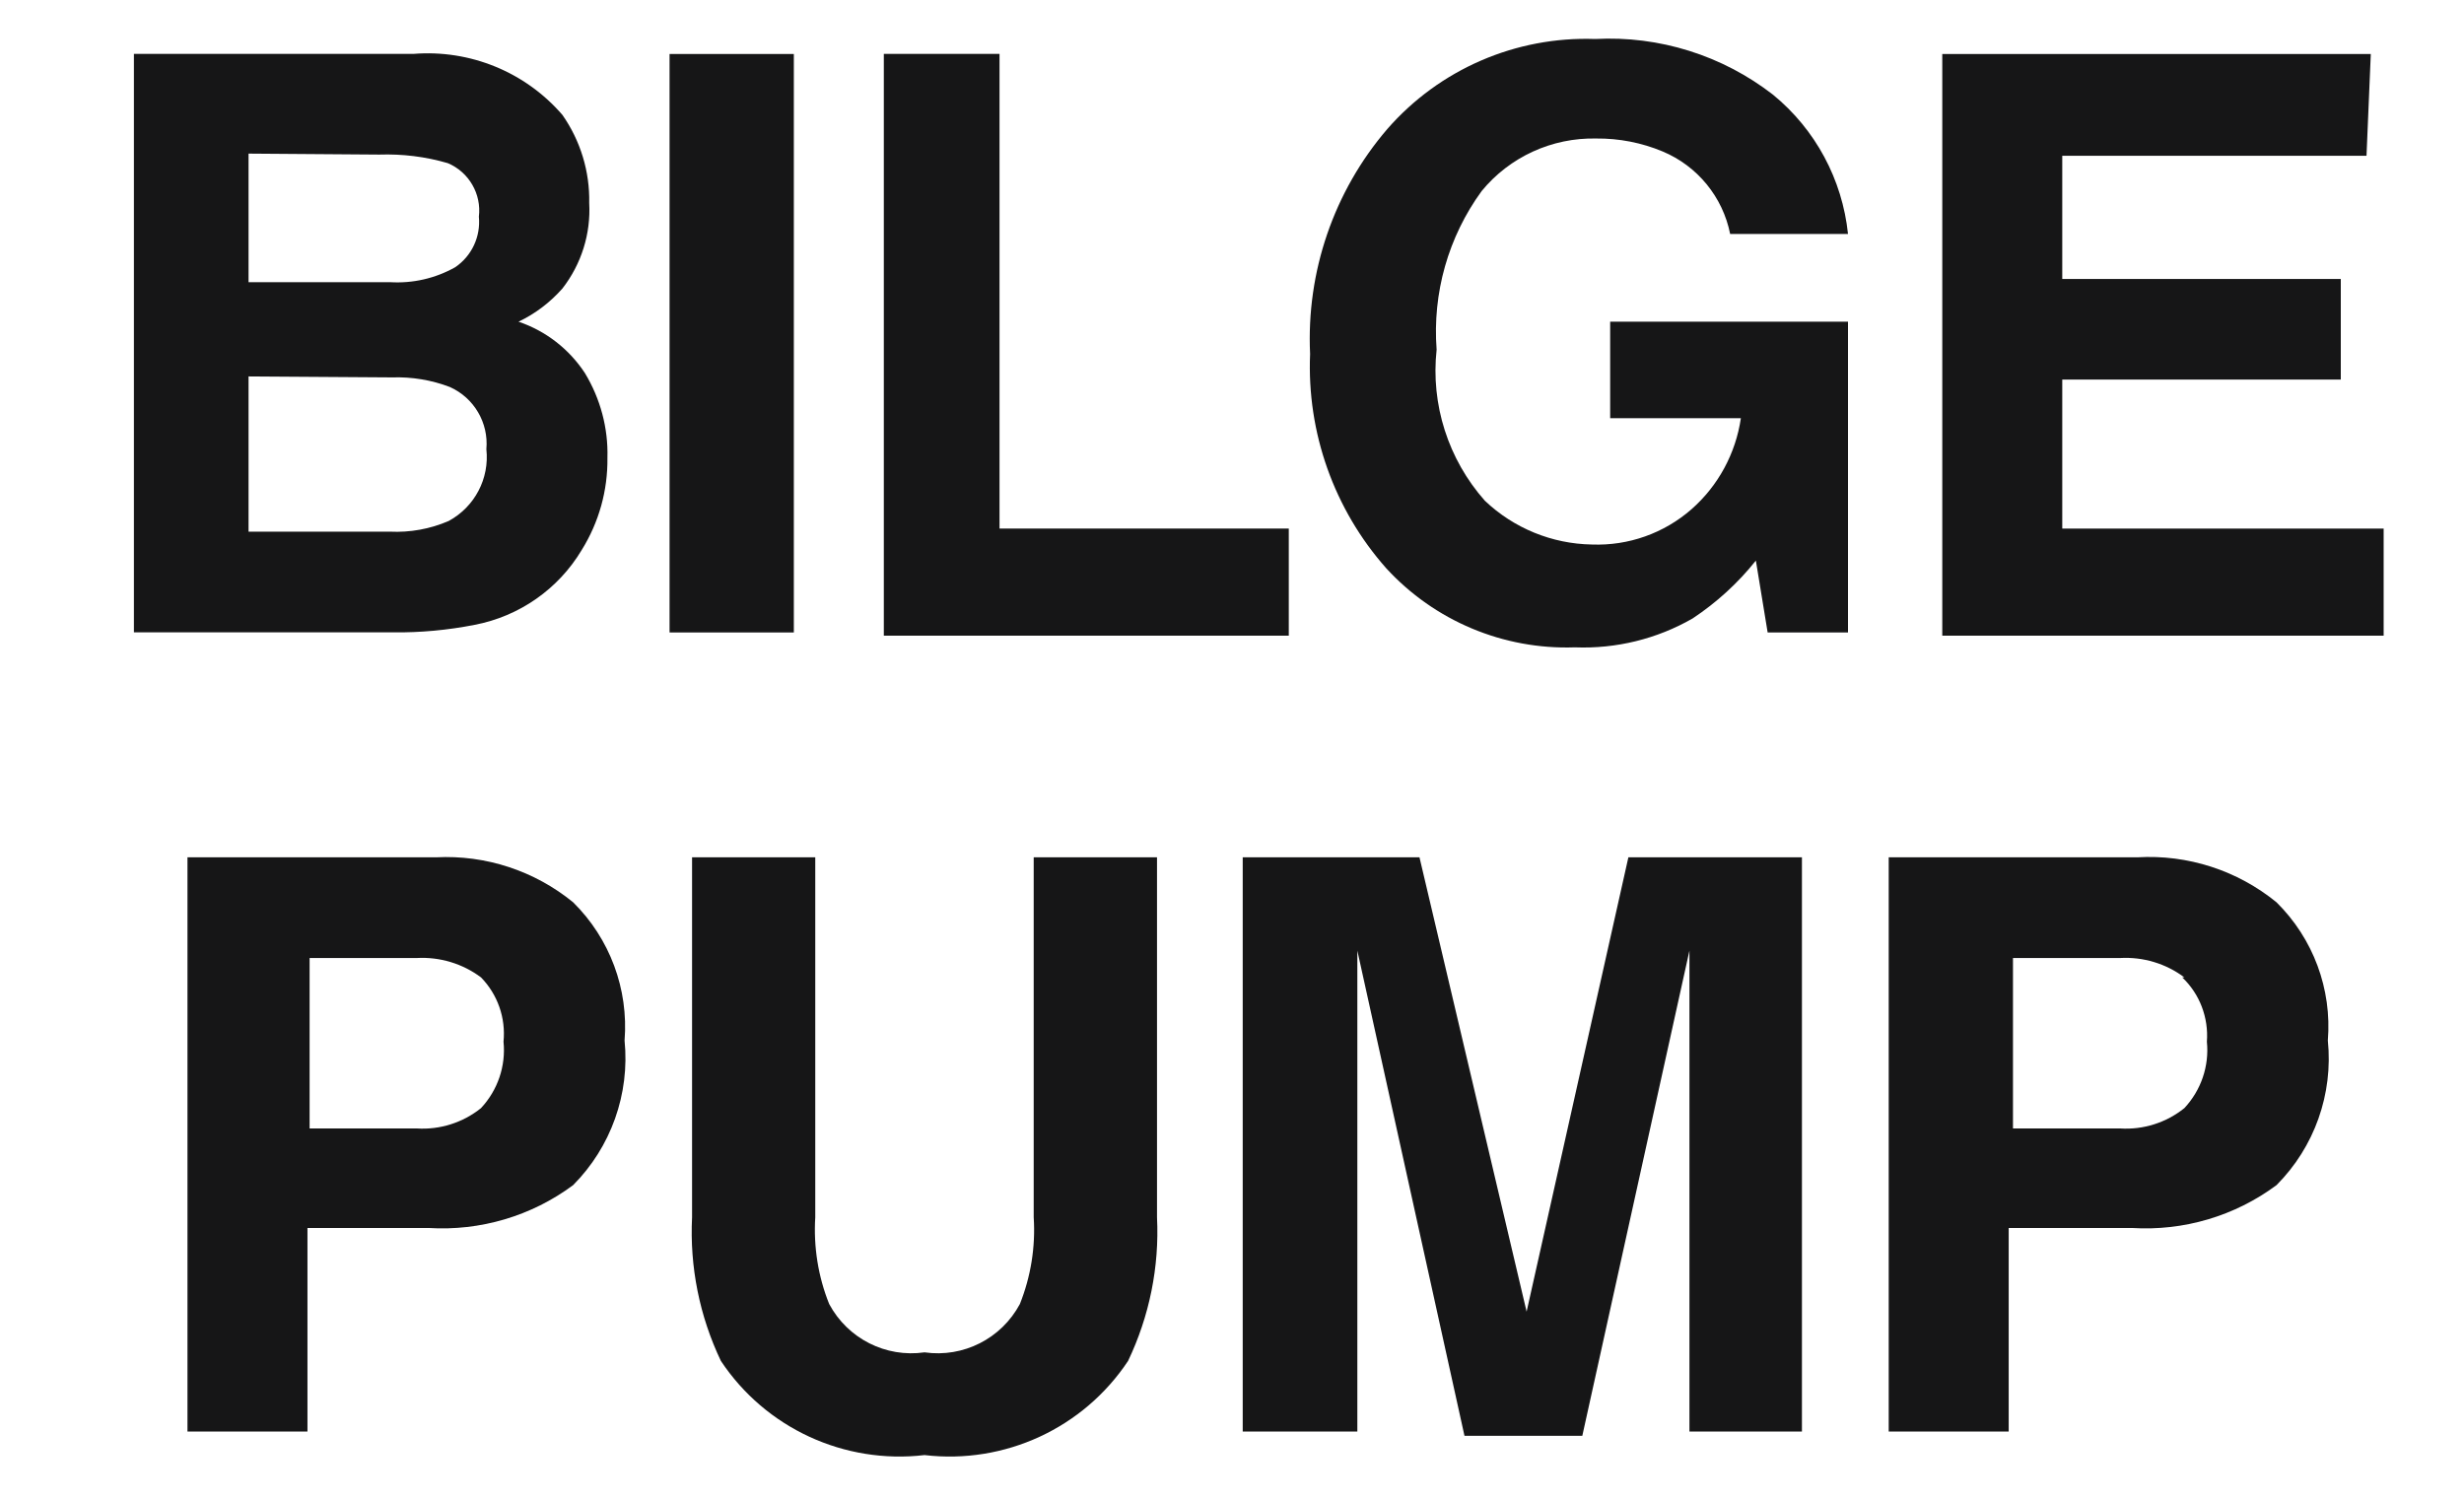
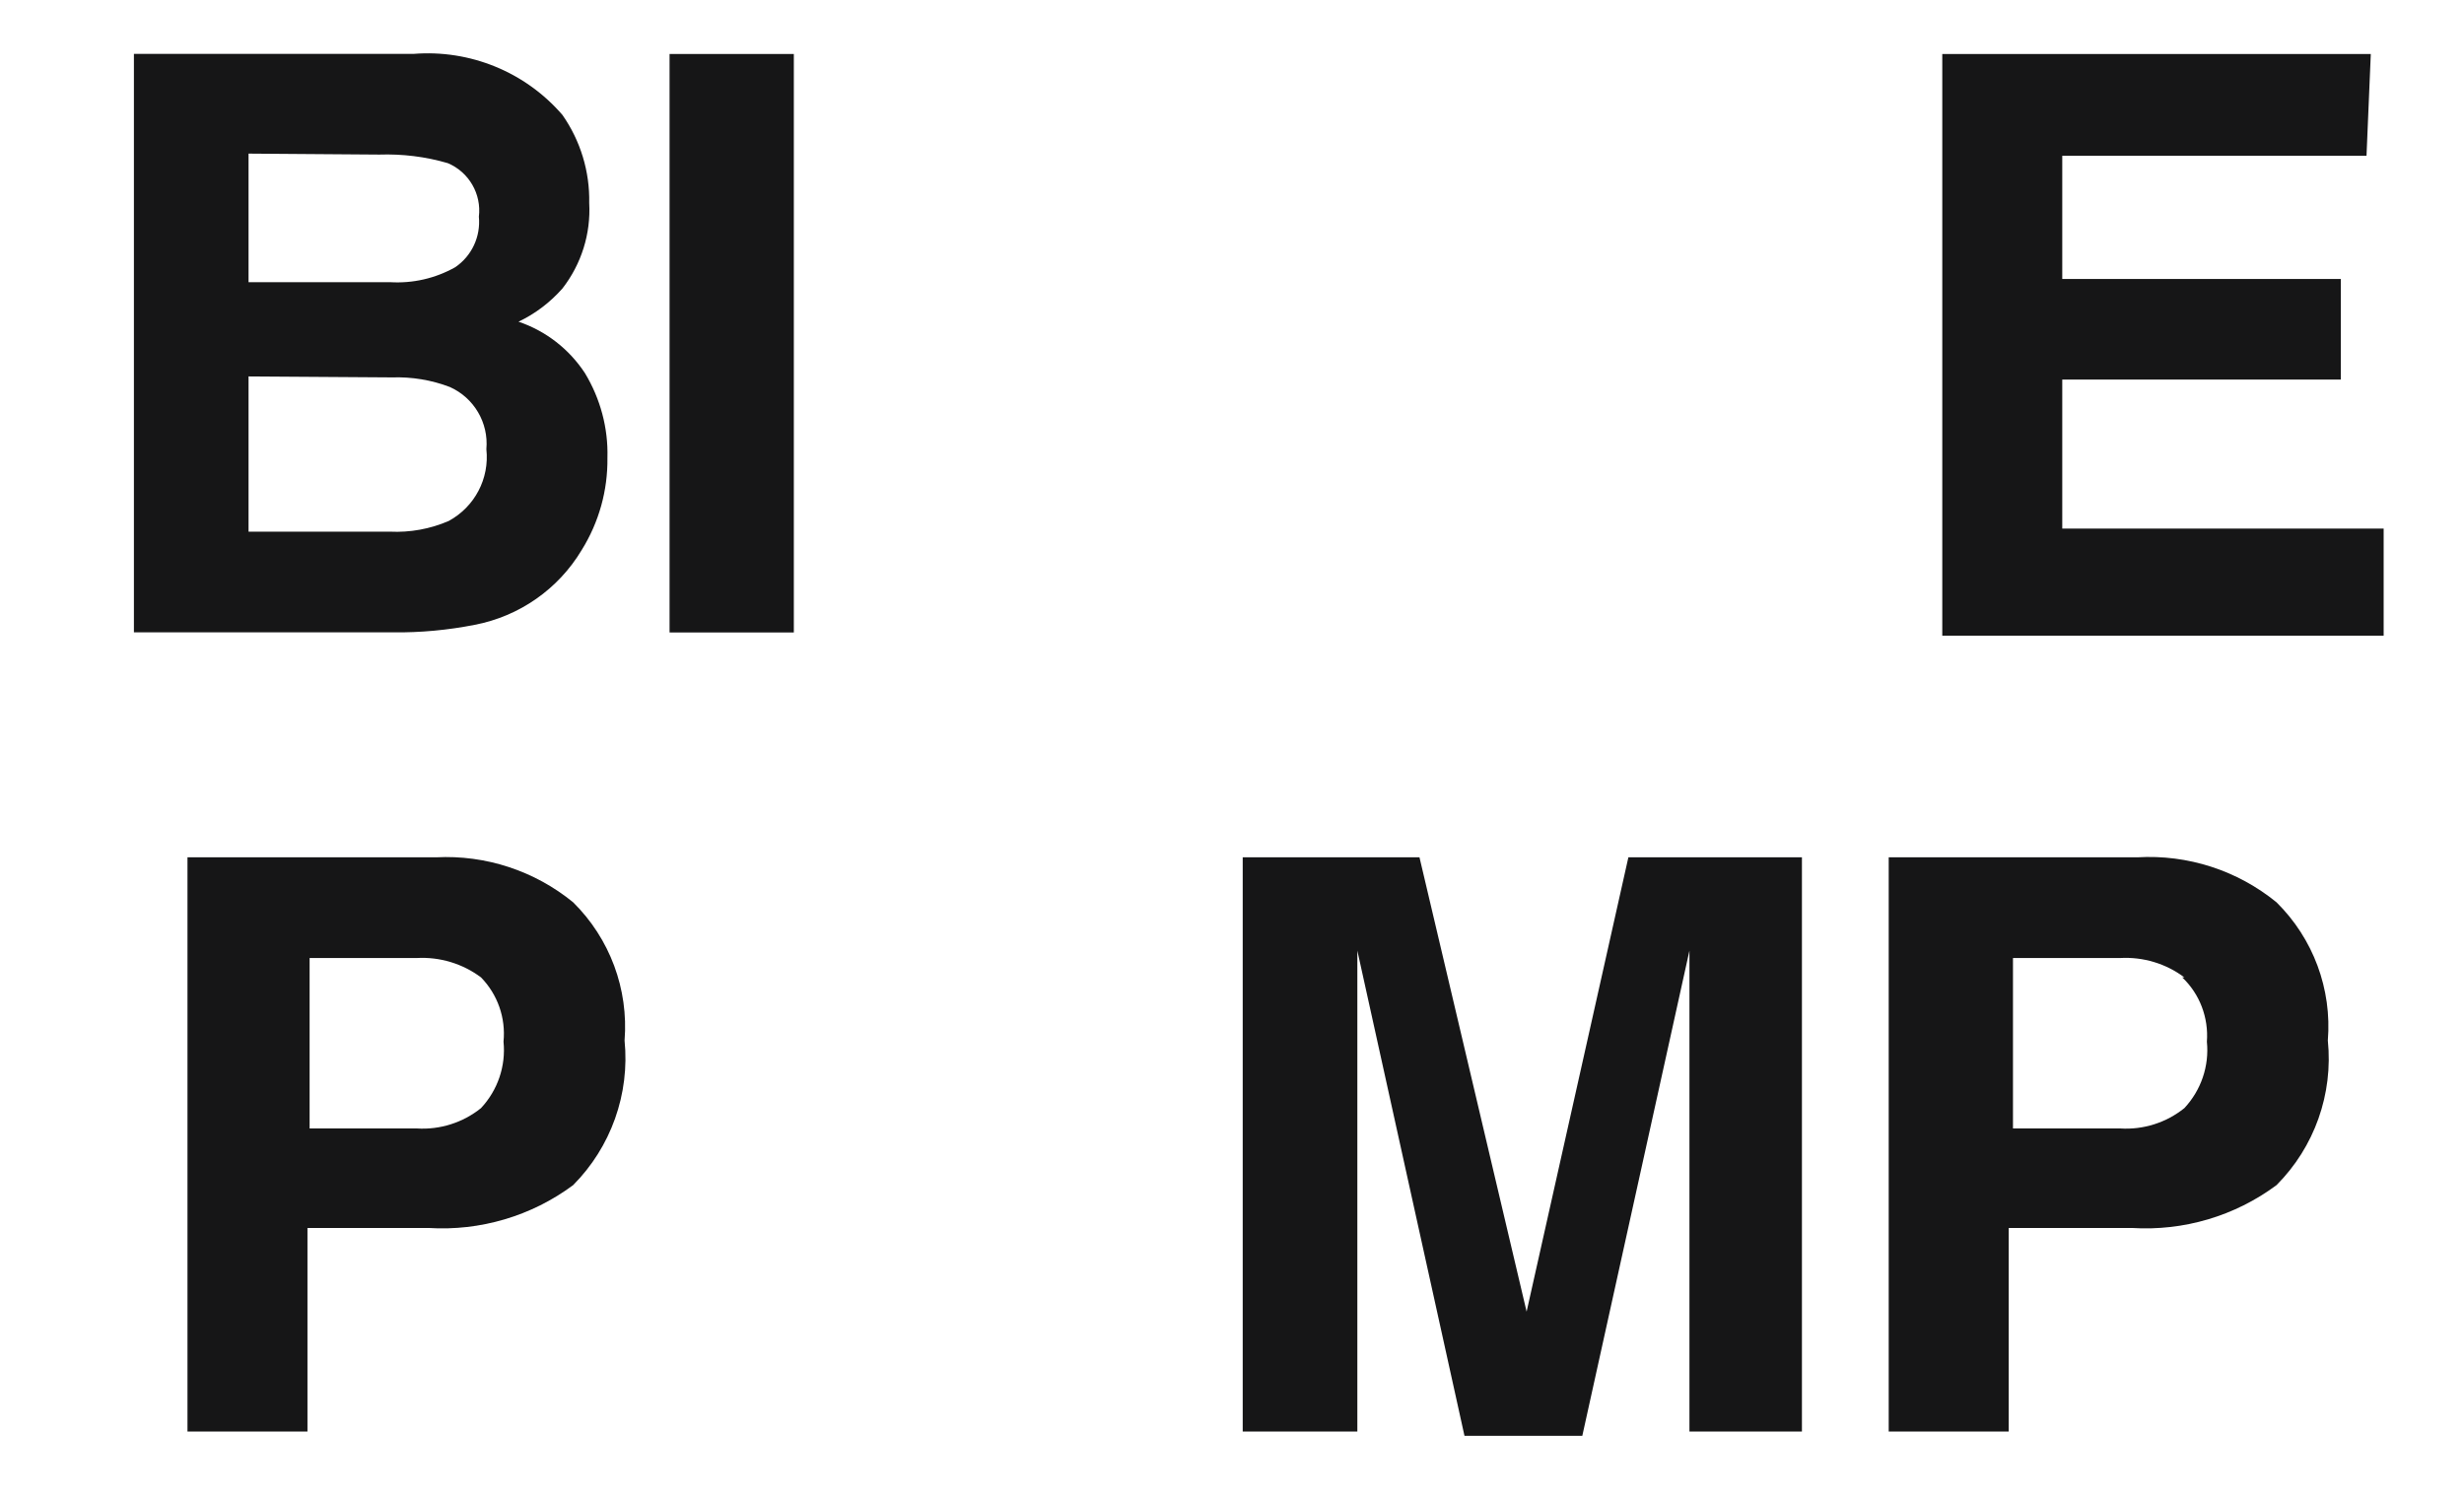
<svg xmlns="http://www.w3.org/2000/svg" fill="none" viewBox="0 0 23 14" height="14" width="23">
  <g clip-path="url(#clip0_1_350)">
    <path fill="#161617" d="M5.25 1.073C5.418 1.313 5.506 1.601 5.5 1.894C5.516 2.182 5.427 2.465 5.25 2.693C5.135 2.823 4.996 2.929 4.84 3.003C5.095 3.089 5.313 3.259 5.46 3.483C5.604 3.721 5.678 3.996 5.67 4.273C5.674 4.578 5.591 4.875 5.43 5.134C5.212 5.499 4.848 5.753 4.43 5.833C4.18 5.882 3.925 5.906 3.67 5.903H1.25V0.503H3.86C4.388 0.461 4.904 0.672 5.25 1.073ZM2.32 1.434V2.634H3.64C3.853 2.647 4.064 2.599 4.25 2.494C4.404 2.389 4.488 2.208 4.47 2.023C4.496 1.811 4.377 1.606 4.18 1.523C3.972 1.462 3.756 1.436 3.54 1.443L2.32 1.434ZM2.32 3.514V4.963H3.64C3.828 4.972 4.016 4.938 4.189 4.863C4.431 4.731 4.57 4.468 4.54 4.193C4.562 3.947 4.425 3.714 4.2 3.613C4.028 3.547 3.844 3.517 3.66 3.523L2.32 3.514Z" clip-rule="evenodd" fill-rule="evenodd" />
    <path fill="#161617" d="M6.25 5.904H7.41V0.504H6.25V5.904Z" clip-rule="evenodd" fill-rule="evenodd" />
-     <path fill="#161617" d="M8.25 0.503H9.33V4.934H12.03V5.934H8.25V0.503Z" clip-rule="evenodd" fill-rule="evenodd" />
-     <path fill="#161617" d="M16.15 2.184C16.081 1.839 15.845 1.55 15.52 1.414C15.324 1.332 15.113 1.291 14.9 1.293C14.487 1.284 14.092 1.464 13.83 1.784C13.519 2.211 13.37 2.735 13.41 3.264C13.354 3.775 13.518 4.288 13.86 4.674C14.13 4.931 14.487 5.077 14.86 5.083C15.201 5.096 15.533 4.978 15.79 4.753C16.039 4.534 16.202 4.232 16.25 3.904H15.03V3.003H17.25V5.904H16.5L16.39 5.233C16.223 5.443 16.023 5.625 15.8 5.773C15.466 5.965 15.085 6.058 14.7 6.043C14.033 6.066 13.39 5.796 12.939 5.304C12.453 4.755 12.198 4.038 12.229 3.304C12.193 2.538 12.45 1.786 12.95 1.204C13.437 0.646 14.15 0.338 14.89 0.364C15.488 0.332 16.077 0.517 16.55 0.884C16.946 1.208 17.197 1.675 17.25 2.184H16.15Z" clip-rule="evenodd" fill-rule="evenodd" />
    <path fill="#161617" d="M22.09 1.454H19.25V2.604H21.85V3.543H19.25V4.934H22.25V5.934H18.13V0.504H22.13L22.09 1.454Z" clip-rule="evenodd" fill-rule="evenodd" />
    <path fill="#161617" d="M5.35 11.063C4.961 11.352 4.482 11.493 4 11.463H2.87V13.363H1.75V8.003H4.07C4.534 7.979 4.99 8.129 5.35 8.423C5.693 8.762 5.868 9.233 5.83 9.713C5.88 10.212 5.703 10.708 5.35 11.063ZM4.49 9.124C4.318 8.995 4.104 8.931 3.89 8.943H2.89V10.534H3.89C4.106 10.548 4.321 10.48 4.49 10.344C4.646 10.177 4.723 9.951 4.7 9.724C4.722 9.502 4.645 9.283 4.49 9.124Z" clip-rule="evenodd" fill-rule="evenodd" />
-     <path fill="#161617" d="M6.46 8.003H7.61V11.363C7.593 11.64 7.637 11.917 7.74 12.173C7.913 12.496 8.268 12.676 8.63 12.624C8.992 12.676 9.347 12.496 9.52 12.173C9.622 11.917 9.667 11.64 9.649 11.363V8.003H10.8V11.363C10.823 11.826 10.729 12.287 10.53 12.704C10.113 13.332 9.379 13.671 8.63 13.583C7.881 13.671 7.146 13.332 6.729 12.704C6.53 12.287 6.437 11.826 6.46 11.363V8.003Z" clip-rule="evenodd" fill-rule="evenodd" />
    <path fill="#161617" d="M15.2 8.003H16.82V13.363H15.77V8.874L14.77 13.403H13.67L12.67 8.874V13.363H11.6V8.003H13.25L14.25 12.244L15.2 8.003Z" clip-rule="evenodd" fill-rule="evenodd" />
    <path fill="#161617" d="M21.25 11.063C20.861 11.352 20.383 11.493 19.9 11.463H18.75V13.363H17.63V8.003H19.95C20.421 7.975 20.885 8.125 21.25 8.423C21.593 8.762 21.768 9.233 21.729 9.713C21.78 10.212 21.604 10.708 21.25 11.063ZM20.39 9.124C20.218 8.995 20.005 8.931 19.79 8.943H18.79V10.534H19.79C20.007 10.548 20.221 10.48 20.39 10.344C20.546 10.177 20.623 9.951 20.6 9.724C20.617 9.5 20.533 9.278 20.37 9.124H20.39Z" clip-rule="evenodd" fill-rule="evenodd" />
  </g>
  <defs>
    <clipPath id="clip0_1_350">
      <rect transform="translate(0.5)" fill="white" height="14" width="22" />
    </clipPath>
  </defs>
</svg>